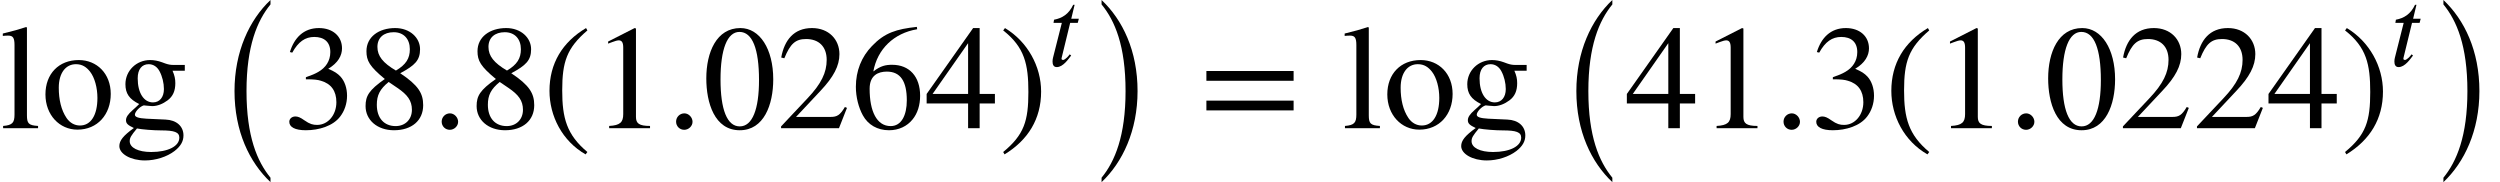
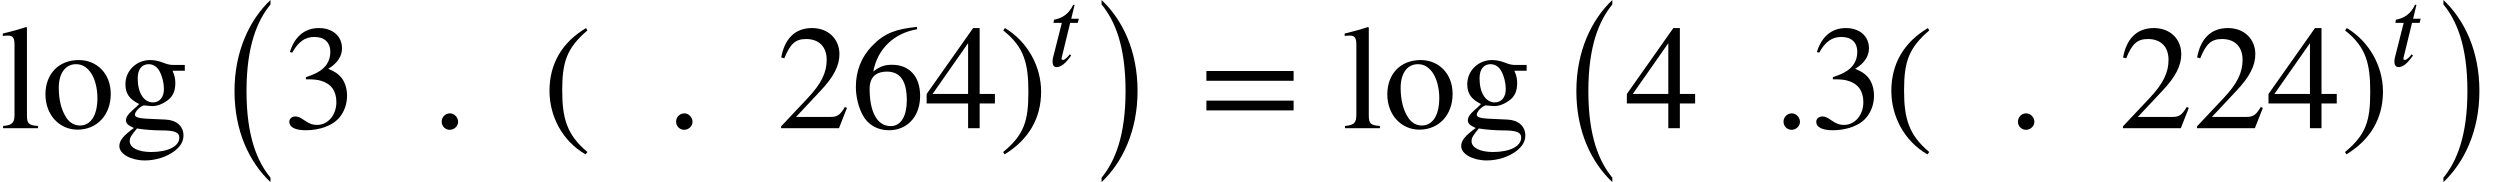
<svg xmlns="http://www.w3.org/2000/svg" xmlns:xlink="http://www.w3.org/1999/xlink" version="1.1" width="184.173pt" height="13.429pt" viewBox="70.735 59.3 184.173 13.429">
  <defs>
    <path id="g1-58" d="M1.443 -0.343C1.443 -0.582 1.235 -0.797 1.004 -0.797C0.757 -0.797 0.558 -0.598 0.558 -0.351S0.749 0.088 0.996 0.088C1.235 0.088 1.443 -0.112 1.443 -0.343Z" />
    <path id="g1-116" d="M2.256 -3.491H1.698L1.945 -4.519H1.841C1.514 -3.826 1.028 -3.531 0.43 -3.419L0.391 -3.188H1.004L0.359 -0.638C0.335 -0.55 0.319 -0.446 0.319 -0.343C0.319 -0.128 0.383 0.072 0.63 0.072C1.1 0.072 1.498 -0.534 1.69 -0.781L1.586 -0.869C1.291 -0.47 1.108 -0.454 1.108 -0.454C1.004 -0.454 0.98 -0.502 0.98 -0.55C0.98 -0.574 0.988 -0.614 0.996 -0.638L1.618 -3.188H2.176L2.256 -3.491Z" />
    <use id="g2-58" xlink:href="#g1-58" transform="scale(1.369)" />
    <path id="g0-0" d="M4.167 12.371C3.185 11.171 2.4 9.327 2.4 5.989C2.4 2.684 3.185 0.807 4.167 -0.393V-0.72C2.618 0.742 1.516 3.076 1.516 5.989C1.516 8.956 2.618 11.236 4.167 12.698V12.371Z" />
    <path id="g0-1" d="M0.938 -0.393C1.92 0.807 2.705 2.651 2.705 5.989C2.705 9.295 1.92 11.171 0.938 12.371V12.698C2.487 11.236 3.589 8.902 3.589 5.989C3.589 3.022 2.487 0.742 0.938 -0.72V-0.393Z" />
    <path id="g3-46" d="M3.316 1.756C1.789 0.48 1.462 -0.753 1.462 -2.782C1.462 -4.887 1.8 -5.902 3.316 -7.2L3.218 -7.375C1.473 -6.338 0.524 -4.767 0.524 -2.749C0.524 -0.895 1.462 0.949 3.185 1.931L3.316 1.756Z" />
    <path id="g3-47" d="M0.316 -7.2C1.898 -5.956 2.171 -4.702 2.171 -2.662C2.171 -0.545 1.865 0.48 0.316 1.756L0.415 1.931C2.149 0.873 3.109 -0.676 3.109 -2.695C3.109 -4.549 2.116 -6.371 0.447 -7.375L0.316 -7.2Z" />
-     <path id="g3-48" d="M5.193 -3.6C5.193 -5.836 4.2 -7.375 2.771 -7.375C1.015 -7.375 0.262 -5.596 0.262 -3.665C0.262 -1.876 0.862 0.153 2.727 0.153C4.505 0.153 5.193 -1.724 5.193 -3.6ZM4.145 -3.545C4.145 -1.385 3.655 -0.131 2.727 -0.131C1.789 -0.131 1.309 -1.375 1.309 -3.589S1.8 -7.091 2.705 -7.091C3.665 -7.091 4.145 -5.815 4.145 -3.545Z" />
-     <path id="g3-49" d="M4.298 0V-0.164C3.48 -0.164 3.262 -0.36 3.262 -0.829V-7.342L3.164 -7.375L1.211 -6.382V-6.229L1.505 -6.338C1.702 -6.415 1.887 -6.469 1.996 -6.469C2.225 -6.469 2.324 -6.305 2.324 -5.935V-1.036C2.324 -0.436 2.095 -0.207 1.287 -0.164V0H4.298Z" />
    <path id="g3-50" d="M5.171 -1.495L5.018 -1.56C4.658 -0.949 4.429 -0.829 3.971 -0.829H1.418L3.218 -2.749C4.189 -3.775 4.615 -4.593 4.615 -5.455C4.615 -6.535 3.829 -7.375 2.596 -7.375C1.255 -7.375 0.556 -6.48 0.327 -5.204L0.556 -5.149C0.993 -6.218 1.375 -6.567 2.16 -6.567C3.087 -6.567 3.676 -6.022 3.676 -5.029C3.676 -4.102 3.284 -3.273 2.258 -2.193L0.316 -0.131V0H4.582L5.171 -1.495Z" />
    <path id="g3-51" d="M0.665 -5.564C1.113 -6.371 1.615 -6.72 2.291 -6.72C3.011 -6.72 3.469 -6.349 3.469 -5.607C3.469 -4.942 3.12 -4.451 2.585 -4.145C2.367 -4.015 2.084 -3.895 1.669 -3.753V-3.6C2.291 -3.6 2.542 -3.567 2.782 -3.491C3.535 -3.273 3.916 -2.738 3.916 -1.909C3.916 -0.982 3.305 -0.24 2.498 -0.24C2.193 -0.24 1.964 -0.295 1.56 -0.578C1.255 -0.796 1.08 -0.862 0.895 -0.862C0.644 -0.862 0.447 -0.698 0.447 -0.469C0.447 -0.076 0.873 0.153 1.669 0.153C2.64 0.153 3.676 -0.164 4.2 -0.862C4.516 -1.276 4.702 -1.811 4.702 -2.389C4.702 -2.956 4.527 -3.458 4.222 -3.796C3.993 -4.036 3.796 -4.167 3.316 -4.375C4.047 -4.811 4.331 -5.356 4.331 -5.88C4.331 -6.775 3.644 -7.375 2.629 -7.375C1.495 -7.375 0.807 -6.644 0.491 -5.607L0.665 -5.564Z" />
    <path id="g3-52" d="M5.16 -1.822V-2.52H4.036V-7.375H3.556L0.131 -2.52V-1.822H3.185V0H4.036V-1.822H5.16ZM3.185 -2.52H0.567L3.185 -6.262V-2.52Z" />
    <path id="g3-54" d="M4.865 -7.462C3.36 -7.298 2.498 -7.036 1.56 -6.055C0.785 -5.258 0.371 -4.222 0.371 -3.044C0.371 -2.28 0.578 -1.505 0.884 -0.949C1.265 -0.251 1.953 0.153 2.815 0.153C3.535 0.153 4.145 -0.142 4.549 -0.644C4.909 -1.08 5.105 -1.691 5.105 -2.389C5.105 -3.796 4.32 -4.669 3.044 -4.669C2.564 -4.669 2.193 -4.593 1.658 -4.178C1.953 -5.825 3.175 -7.004 4.887 -7.287L4.865 -7.462ZM4.124 -2.051C4.124 -0.938 3.72 -0.153 2.935 -0.153C1.909 -0.153 1.385 -1.244 1.385 -2.902C1.385 -3.905 2.029 -4.167 2.651 -4.167C3.665 -4.167 4.124 -3.447 4.124 -2.051Z" />
-     <path id="g3-56" d="M4.855 -1.691C4.855 -2.564 4.505 -3.153 3.164 -4.047C4.244 -4.625 4.625 -4.996 4.625 -5.815C4.625 -6.665 3.873 -7.375 2.793 -7.375C1.582 -7.375 0.676 -6.72 0.676 -5.673C0.676 -4.964 0.905 -4.549 2.029 -3.622C0.862 -2.804 0.611 -2.378 0.611 -1.625C0.611 -0.6 1.473 0.153 2.705 0.153C4.015 0.153 4.855 -0.567 4.855 -1.691ZM3.873 -5.815C3.873 -5.138 3.589 -4.68 2.847 -4.244C1.887 -4.811 1.484 -5.313 1.484 -5.989S1.953 -7.069 2.684 -7.069C3.425 -7.069 3.873 -6.567 3.873 -5.815ZM2.956 -2.967C3.698 -2.465 4.025 -2.029 4.025 -1.353C4.025 -0.644 3.535 -0.153 2.825 -0.153C1.996 -0.153 1.44 -0.72 1.44 -1.724C1.44 -2.433 1.669 -2.88 2.313 -3.404L2.956 -2.967Z" />
    <path id="g3-61" d="M6.949 -3.491V-4.211H0.524V-3.491H6.949ZM6.949 -1.309V-2.029H0.524V-1.309H6.949Z" />
    <path id="g3-103" d="M5.127 -4.233V-4.658H4.287C4.069 -4.658 3.905 -4.691 3.687 -4.767L3.447 -4.855C3.153 -4.964 2.858 -5.018 2.575 -5.018C1.56 -5.018 0.753 -4.233 0.753 -3.24C0.753 -2.553 1.036 -2.138 1.767 -1.778C1.615 -1.625 1.462 -1.484 1.298 -1.342C0.938 -1.025 0.796 -0.807 0.796 -0.589C0.796 -0.349 0.916 -0.229 1.375 -0.011C0.589 0.556 0.305 0.916 0.305 1.32C0.305 1.898 1.145 2.378 2.193 2.378C2.978 2.378 3.807 2.116 4.375 1.68C4.822 1.331 5.029 0.971 5.029 0.535C5.029 -0.142 4.516 -0.6 3.709 -0.633L2.302 -0.698C1.713 -0.731 1.451 -0.818 1.451 -0.993C1.451 -1.211 1.811 -1.593 2.105 -1.68L2.313 -1.658C2.509 -1.636 2.662 -1.625 2.727 -1.625C3.109 -1.625 3.513 -1.789 3.862 -2.051C4.255 -2.345 4.429 -2.749 4.429 -3.316C4.429 -3.633 4.375 -3.884 4.222 -4.233H5.127ZM1.658 -3.687C1.658 -4.331 1.964 -4.713 2.465 -4.713C2.804 -4.713 3.087 -4.527 3.262 -4.2C3.469 -3.818 3.589 -3.327 3.589 -2.88C3.589 -2.28 3.273 -1.898 2.782 -1.898C2.105 -1.898 1.658 -2.607 1.658 -3.655V-3.687ZM4.724 0.698C4.724 1.331 3.895 1.756 2.651 1.756C1.691 1.756 1.069 1.44 1.069 0.96C1.069 0.709 1.167 0.545 1.604 0.022C1.975 0.098 2.836 0.164 3.371 0.164C4.364 0.164 4.724 0.295 4.724 0.698Z" />
    <path id="g3-108" d="M2.804 0V-0.164C2.105 -0.207 1.985 -0.349 1.985 -0.949V-7.407L1.931 -7.451C1.364 -7.265 0.96 -7.156 0.207 -6.971V-6.796C0.382 -6.818 0.524 -6.818 0.611 -6.818C0.96 -6.818 1.069 -6.644 1.069 -6.12V-1.004C1.069 -0.404 0.916 -0.218 0.229 -0.164V0H2.804Z" />
    <path id="g3-111" d="M5.127 -2.52C5.127 -4.025 4.102 -5.018 2.771 -5.018C1.298 -5.018 0.316 -4.004 0.316 -2.487S1.353 0.109 2.673 0.109C4.145 0.109 5.127 -1.004 5.127 -2.52ZM4.145 -2.225C4.145 -0.96 3.665 -0.196 2.858 -0.196C2.465 -0.196 2.116 -0.393 1.876 -0.742C1.473 -1.331 1.298 -2.116 1.298 -2.978C1.298 -4.069 1.811 -4.713 2.564 -4.713C3.033 -4.713 3.338 -4.495 3.6 -4.167C3.949 -3.72 4.145 -2.967 4.145 -2.225Z" />
  </defs>
  <g id="page1">
    <use x="70.735" y="68.742" xlink:href="#g3-108" />
    <use x="73.767" y="68.742" xlink:href="#g3-111" />
    <use x="79.222" y="68.742" xlink:href="#g3-103" />
    <use x="86.495" y="60.02" xlink:href="#g0-0" />
    <use x="91.6" y="68.742" xlink:href="#g3-51" />
    <use x="97.055" y="68.742" xlink:href="#g3-56" />
    <use x="102.509" y="68.742" xlink:href="#g2-58" />
    <use x="105.236" y="68.742" xlink:href="#g3-56" />
    <use x="110.691" y="68.742" xlink:href="#g3-46" />
    <use x="114.324" y="68.742" xlink:href="#g3-49" />
    <use x="119.778" y="68.742" xlink:href="#g2-58" />
    <use x="122.506" y="68.742" xlink:href="#g3-48" />
    <use x="127.96" y="68.742" xlink:href="#g3-50" />
    <use x="133.415" y="68.742" xlink:href="#g3-54" />
    <use x="138.869" y="68.742" xlink:href="#g3-52" />
    <use x="144.324" y="68.742" xlink:href="#g3-47" />
    <use x="147.956" y="64.171" xlink:href="#g1-116" />
    <use x="150.949" y="60.02" xlink:href="#g0-1" />
    <use x="159.085" y="68.742" xlink:href="#g3-61" />
    <use x="169.588" y="68.742" xlink:href="#g3-108" />
    <use x="172.621" y="68.742" xlink:href="#g3-111" />
    <use x="178.075" y="68.742" xlink:href="#g3-103" />
    <use x="185.348" y="60.02" xlink:href="#g0-0" />
    <use x="190.453" y="68.742" xlink:href="#g3-52" />
    <use x="195.908" y="68.742" xlink:href="#g3-49" />
    <use x="201.362" y="68.742" xlink:href="#g2-58" />
    <use x="204.09" y="68.742" xlink:href="#g3-51" />
    <use x="209.544" y="68.742" xlink:href="#g3-46" />
    <use x="213.177" y="68.742" xlink:href="#g3-49" />
    <use x="218.631" y="68.742" xlink:href="#g2-58" />
    <use x="221.359" y="68.742" xlink:href="#g3-48" />
    <use x="226.813" y="68.742" xlink:href="#g3-50" />
    <use x="232.268" y="68.742" xlink:href="#g3-50" />
    <use x="237.722" y="68.742" xlink:href="#g3-52" />
    <use x="243.177" y="68.742" xlink:href="#g3-47" />
    <use x="246.809" y="64.171" xlink:href="#g1-116" />
    <use x="249.802" y="60.02" xlink:href="#g0-1" />
  </g>
</svg>